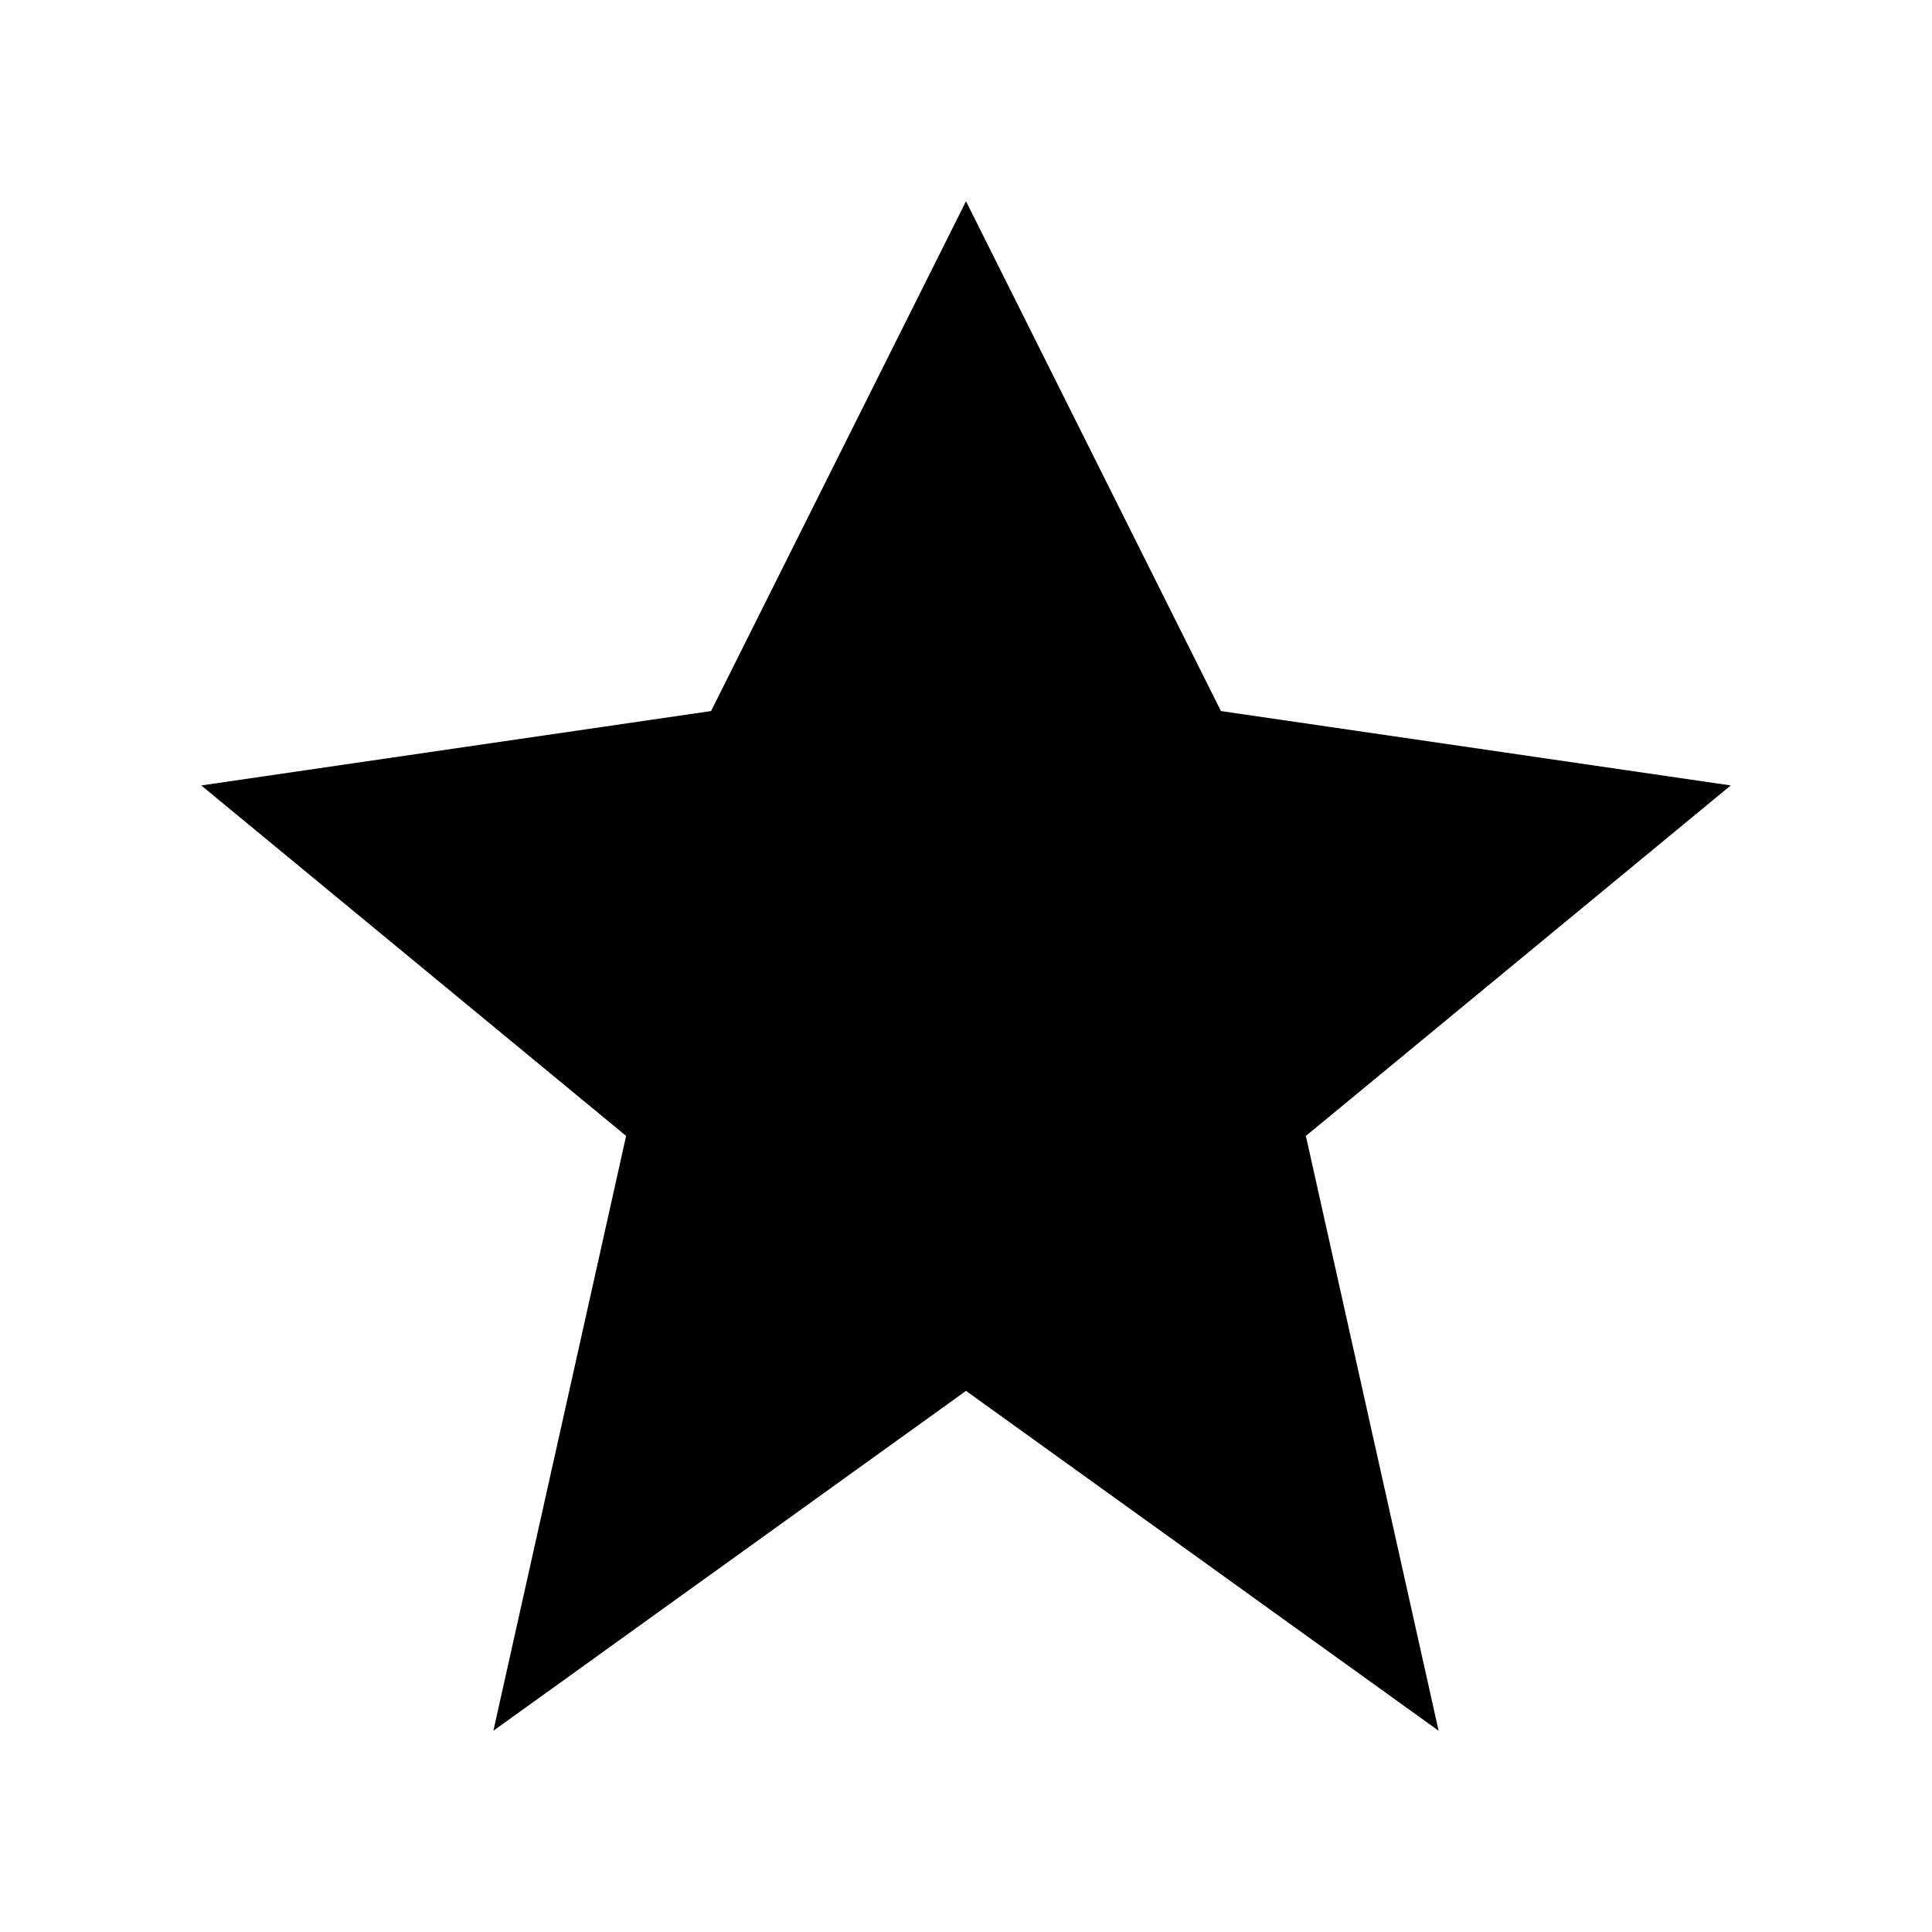
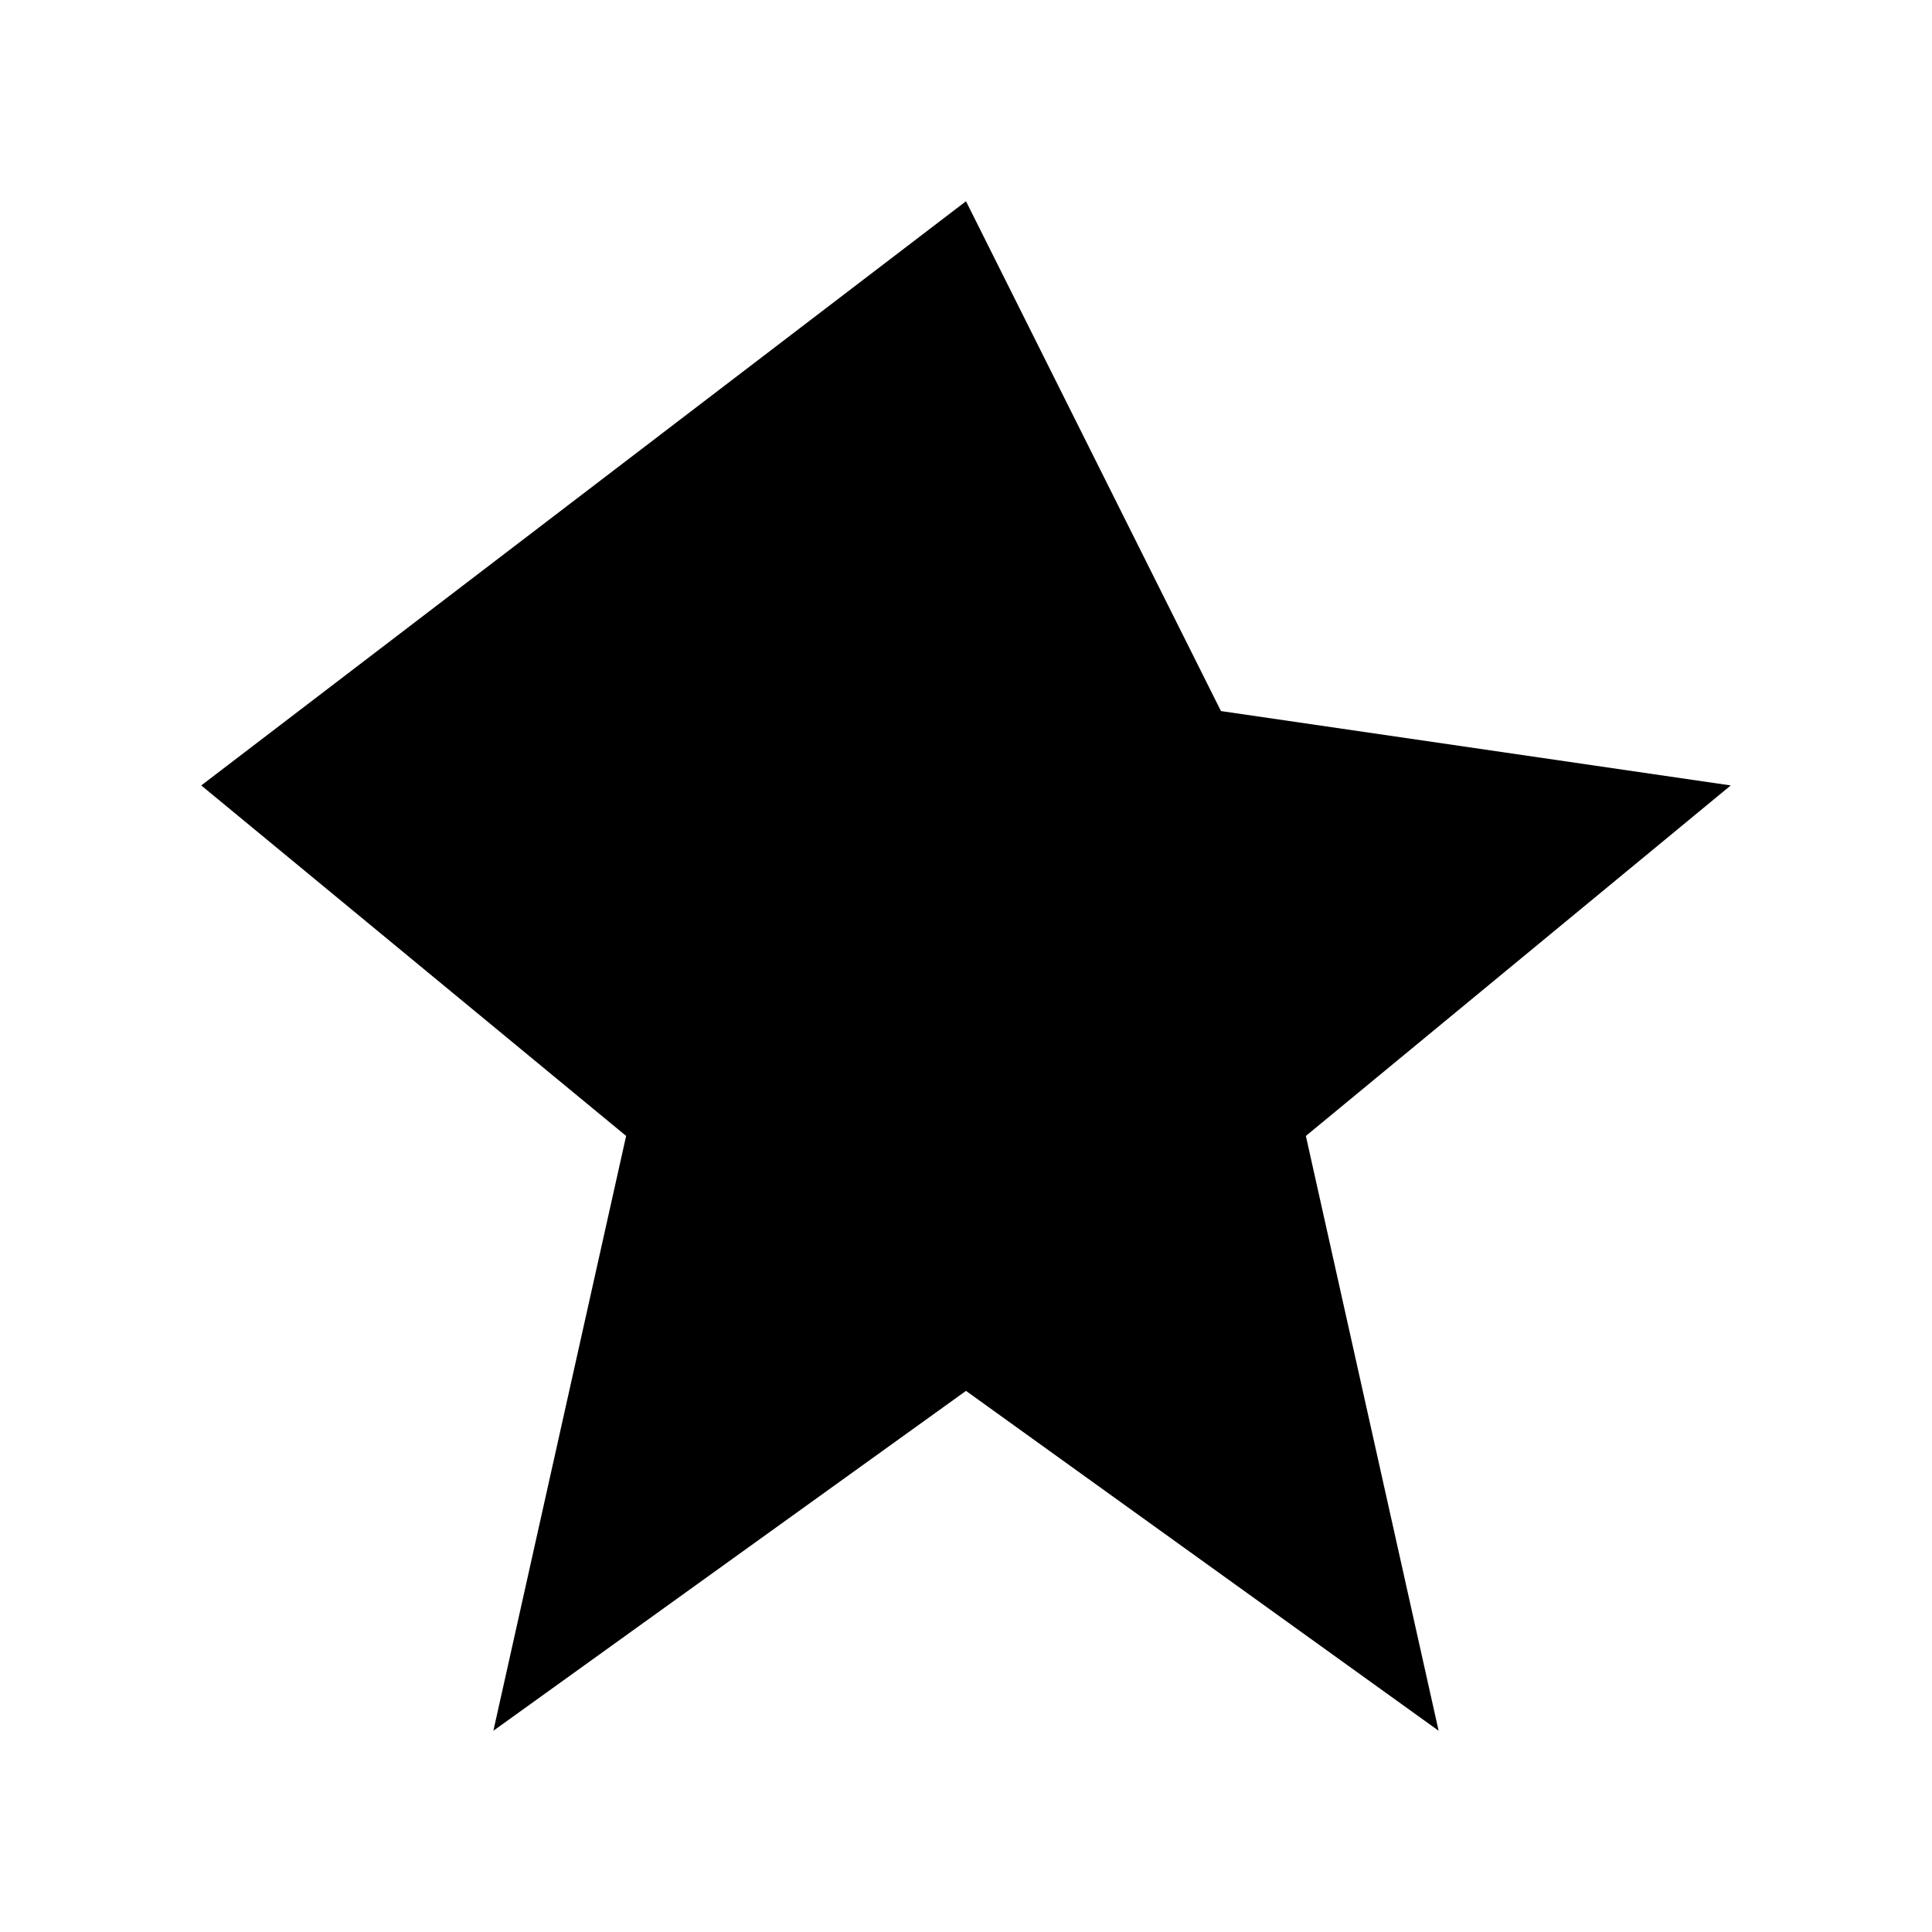
<svg xmlns="http://www.w3.org/2000/svg" viewBox="0 0 24 24" height="800px" width="800px" fill="#000000">
-   <path d="M21.5,9.757l-5.278,4.354L17.871,21.5,12,17.278,6.129,21.5l1.649-7.389L2.5,9.757l6.333-.924L12,2.5l3.167,6.333Z" />
+   <path d="M21.5,9.757l-5.278,4.354L17.871,21.5,12,17.278,6.129,21.5l1.649-7.389L2.5,9.757L12,2.5l3.167,6.333Z" />
</svg>